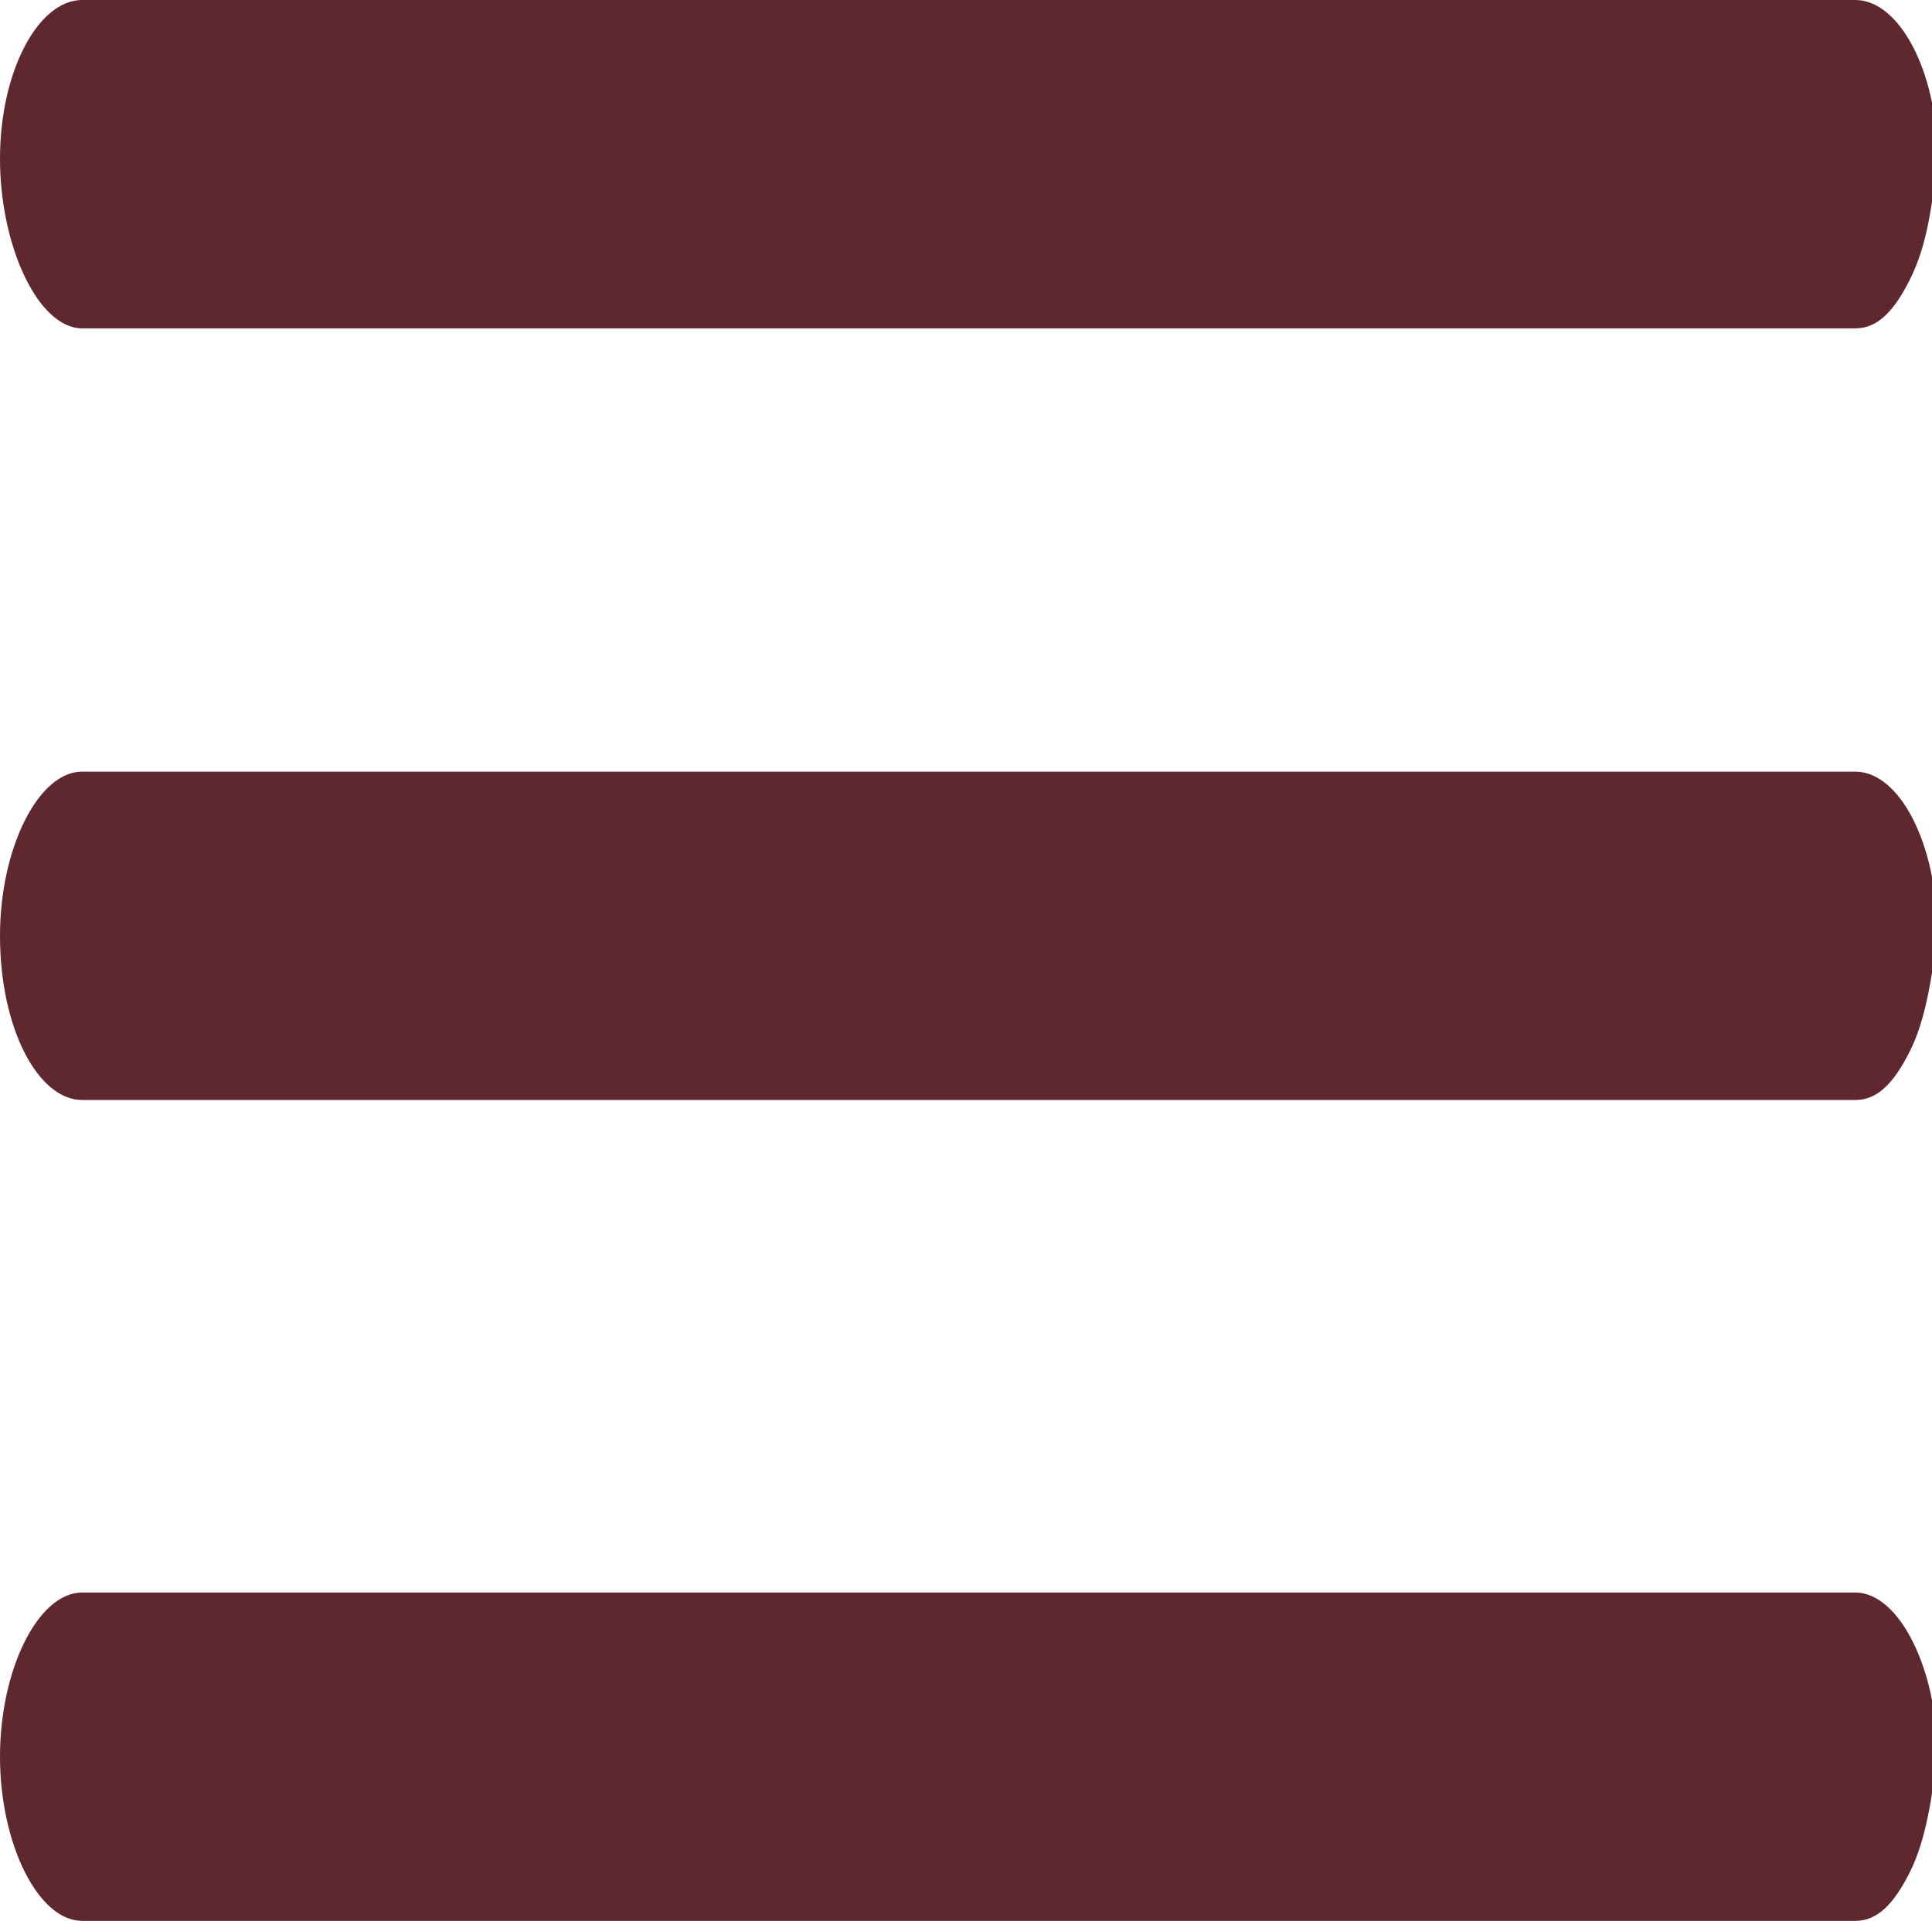
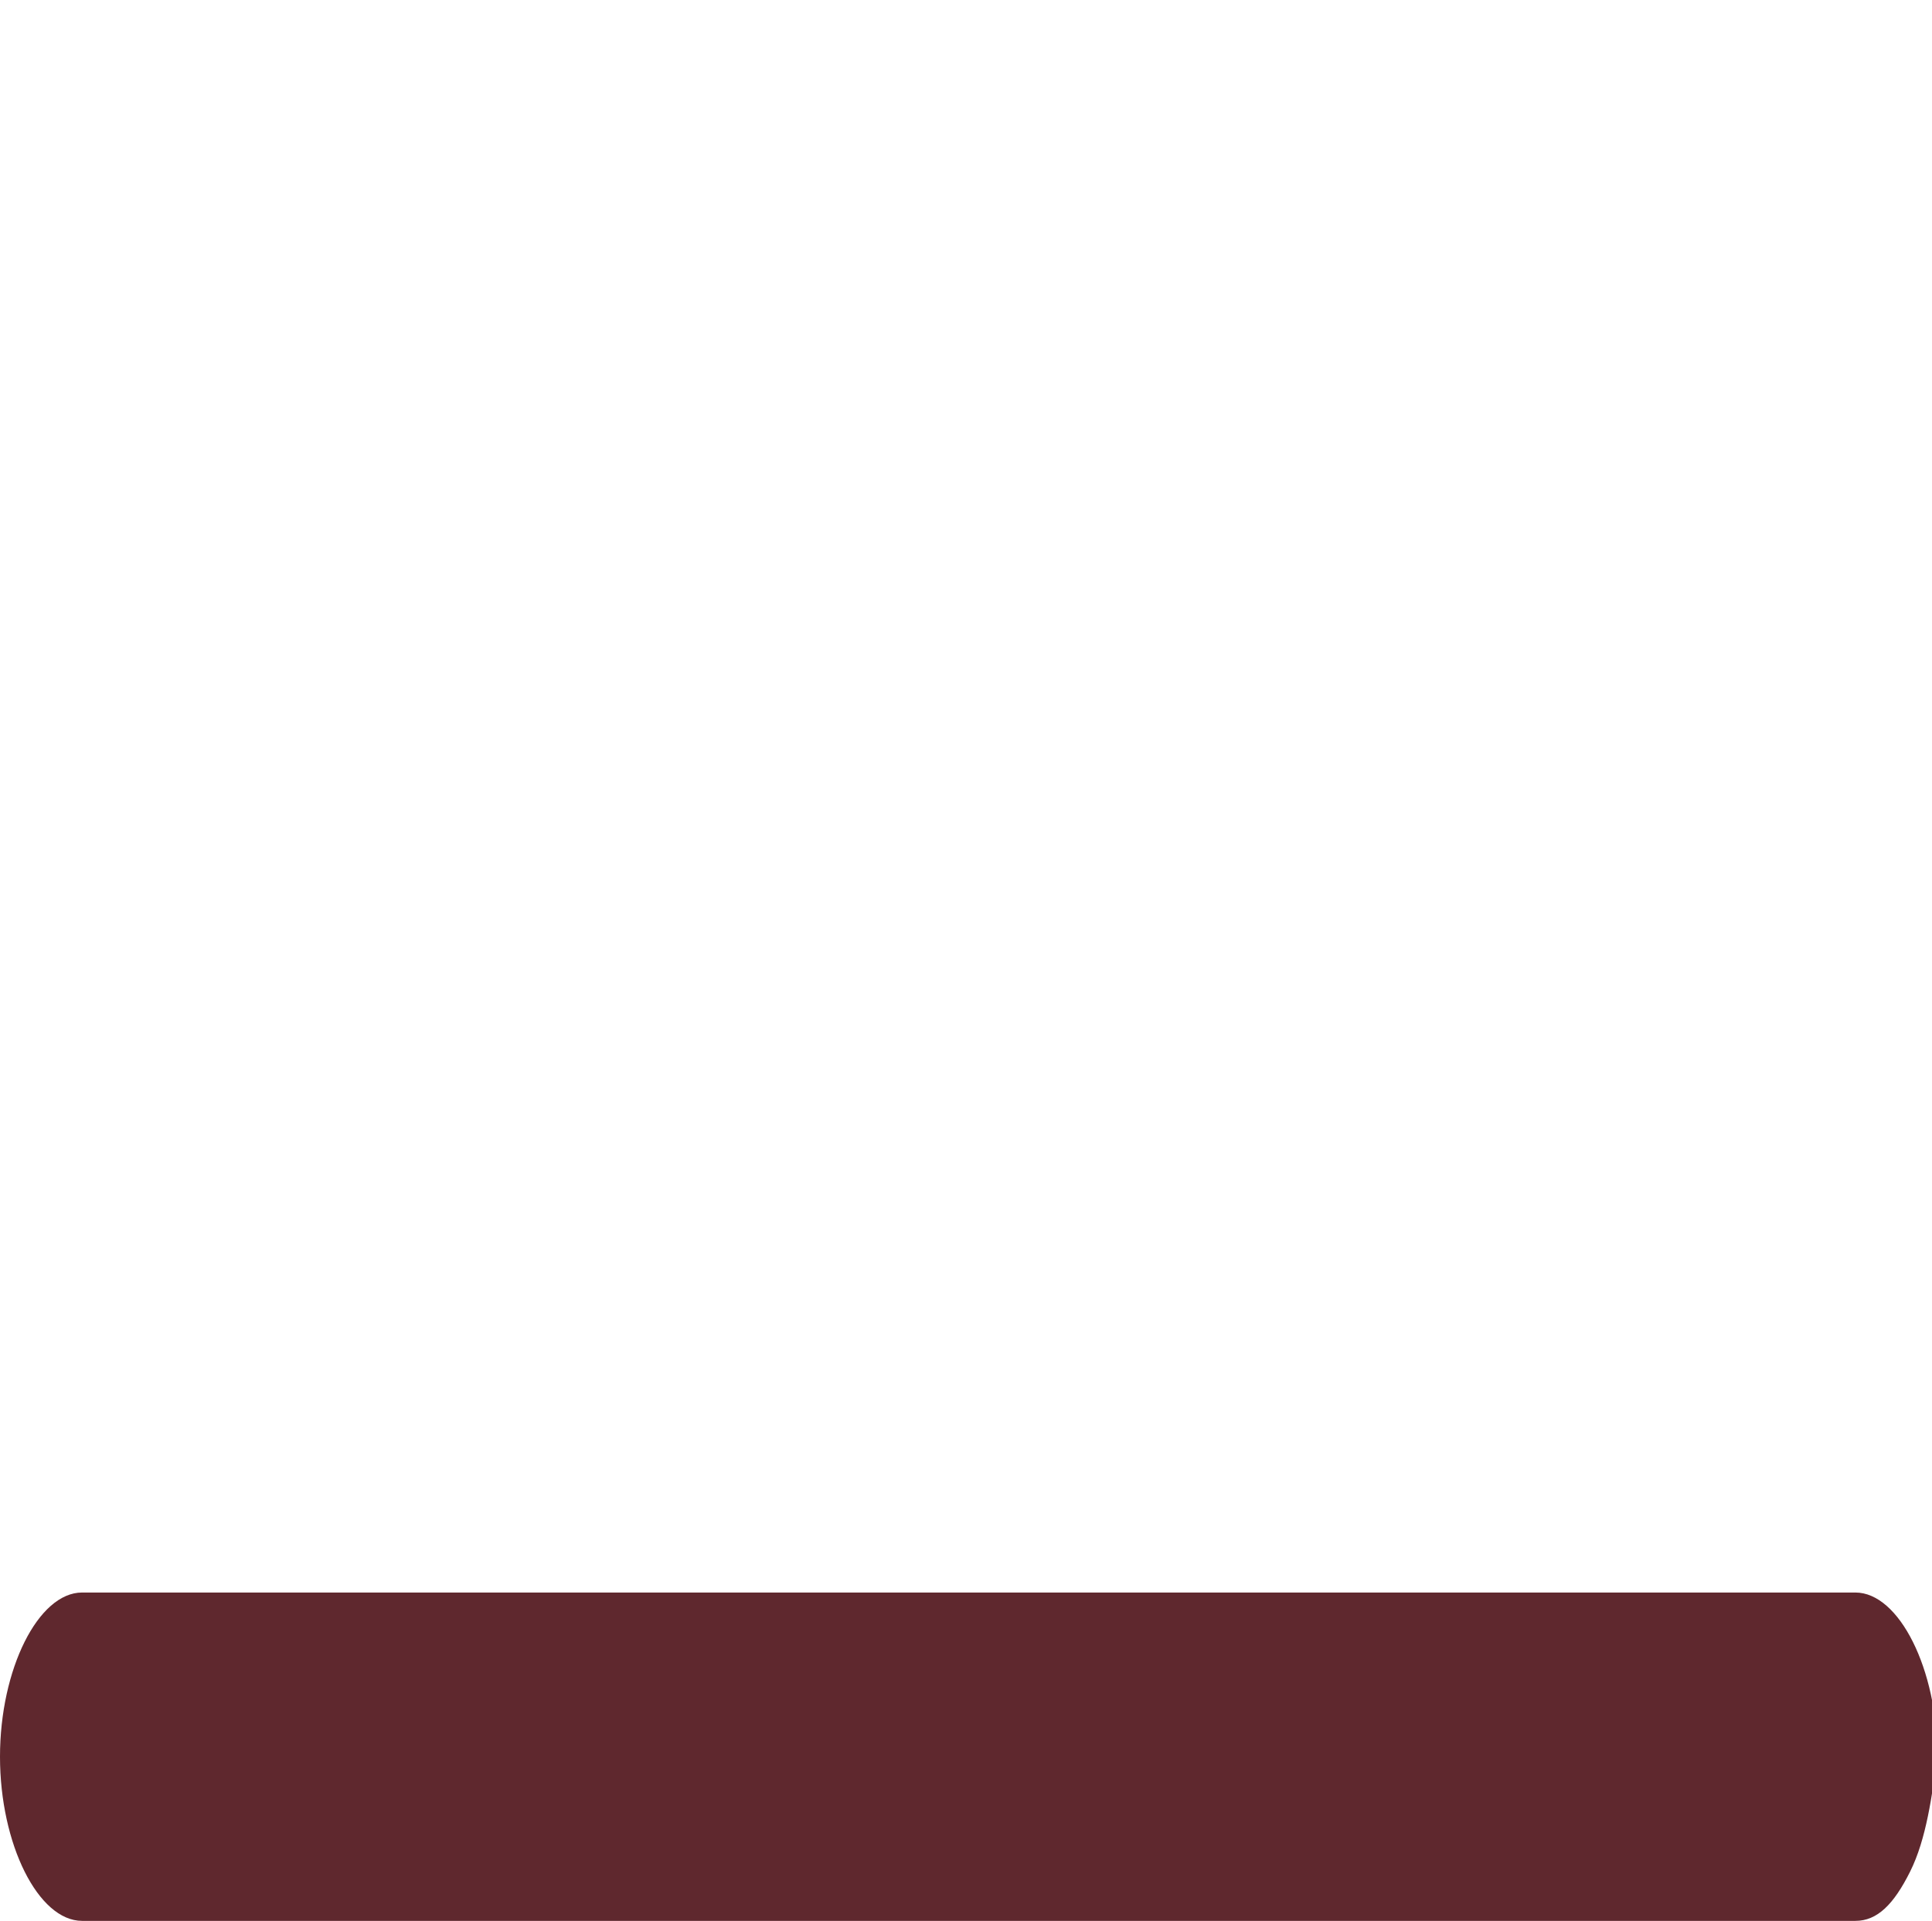
<svg xmlns="http://www.w3.org/2000/svg" version="1.1" id="Ebene_1" x="0px" y="0px" viewBox="0 0 35.3 35.1" style="enable-background:new 0 0 35.3 35.1;" xml:space="preserve">
  <style type="text/css">
	.st0{fill:#5F282E;}
</style>
  <g>
-     <path class="st0" d="M34.9,19.2c-0.3,0.6-0.6,0.9-1,0.9H1.5c-0.8,0-1.5-1.3-1.5-3c0-1.6,0.7-3,1.5-3h32.4c0.8,0,1.5,1.3,1.5,3   C35.3,17.8,35.2,18.6,34.9,19.2z" />
-   </g>
+     </g>
  <g>
-     <path class="st0" d="M34.9,5.1c-0.3,0.6-0.6,0.9-1,0.9H1.5C0.7,6,0,4.5,0,2.9S0.7,0,1.5,0h32.4c0.8,0,1.5,1.3,1.5,2.9   C35.3,3.8,35.2,4.5,34.9,5.1z" />
-   </g>
+     </g>
  <g>
    <path class="st0" d="M34.9,34.2c-0.3,0.6-0.6,0.9-1,0.9H1.5c-0.8,0-1.5-1.4-1.5-3c0-1.6,0.7-3,1.5-3h32.4c0.8,0,1.5,1.4,1.5,3   C35.3,32.8,35.2,33.6,34.9,34.2z" />
  </g>
</svg>